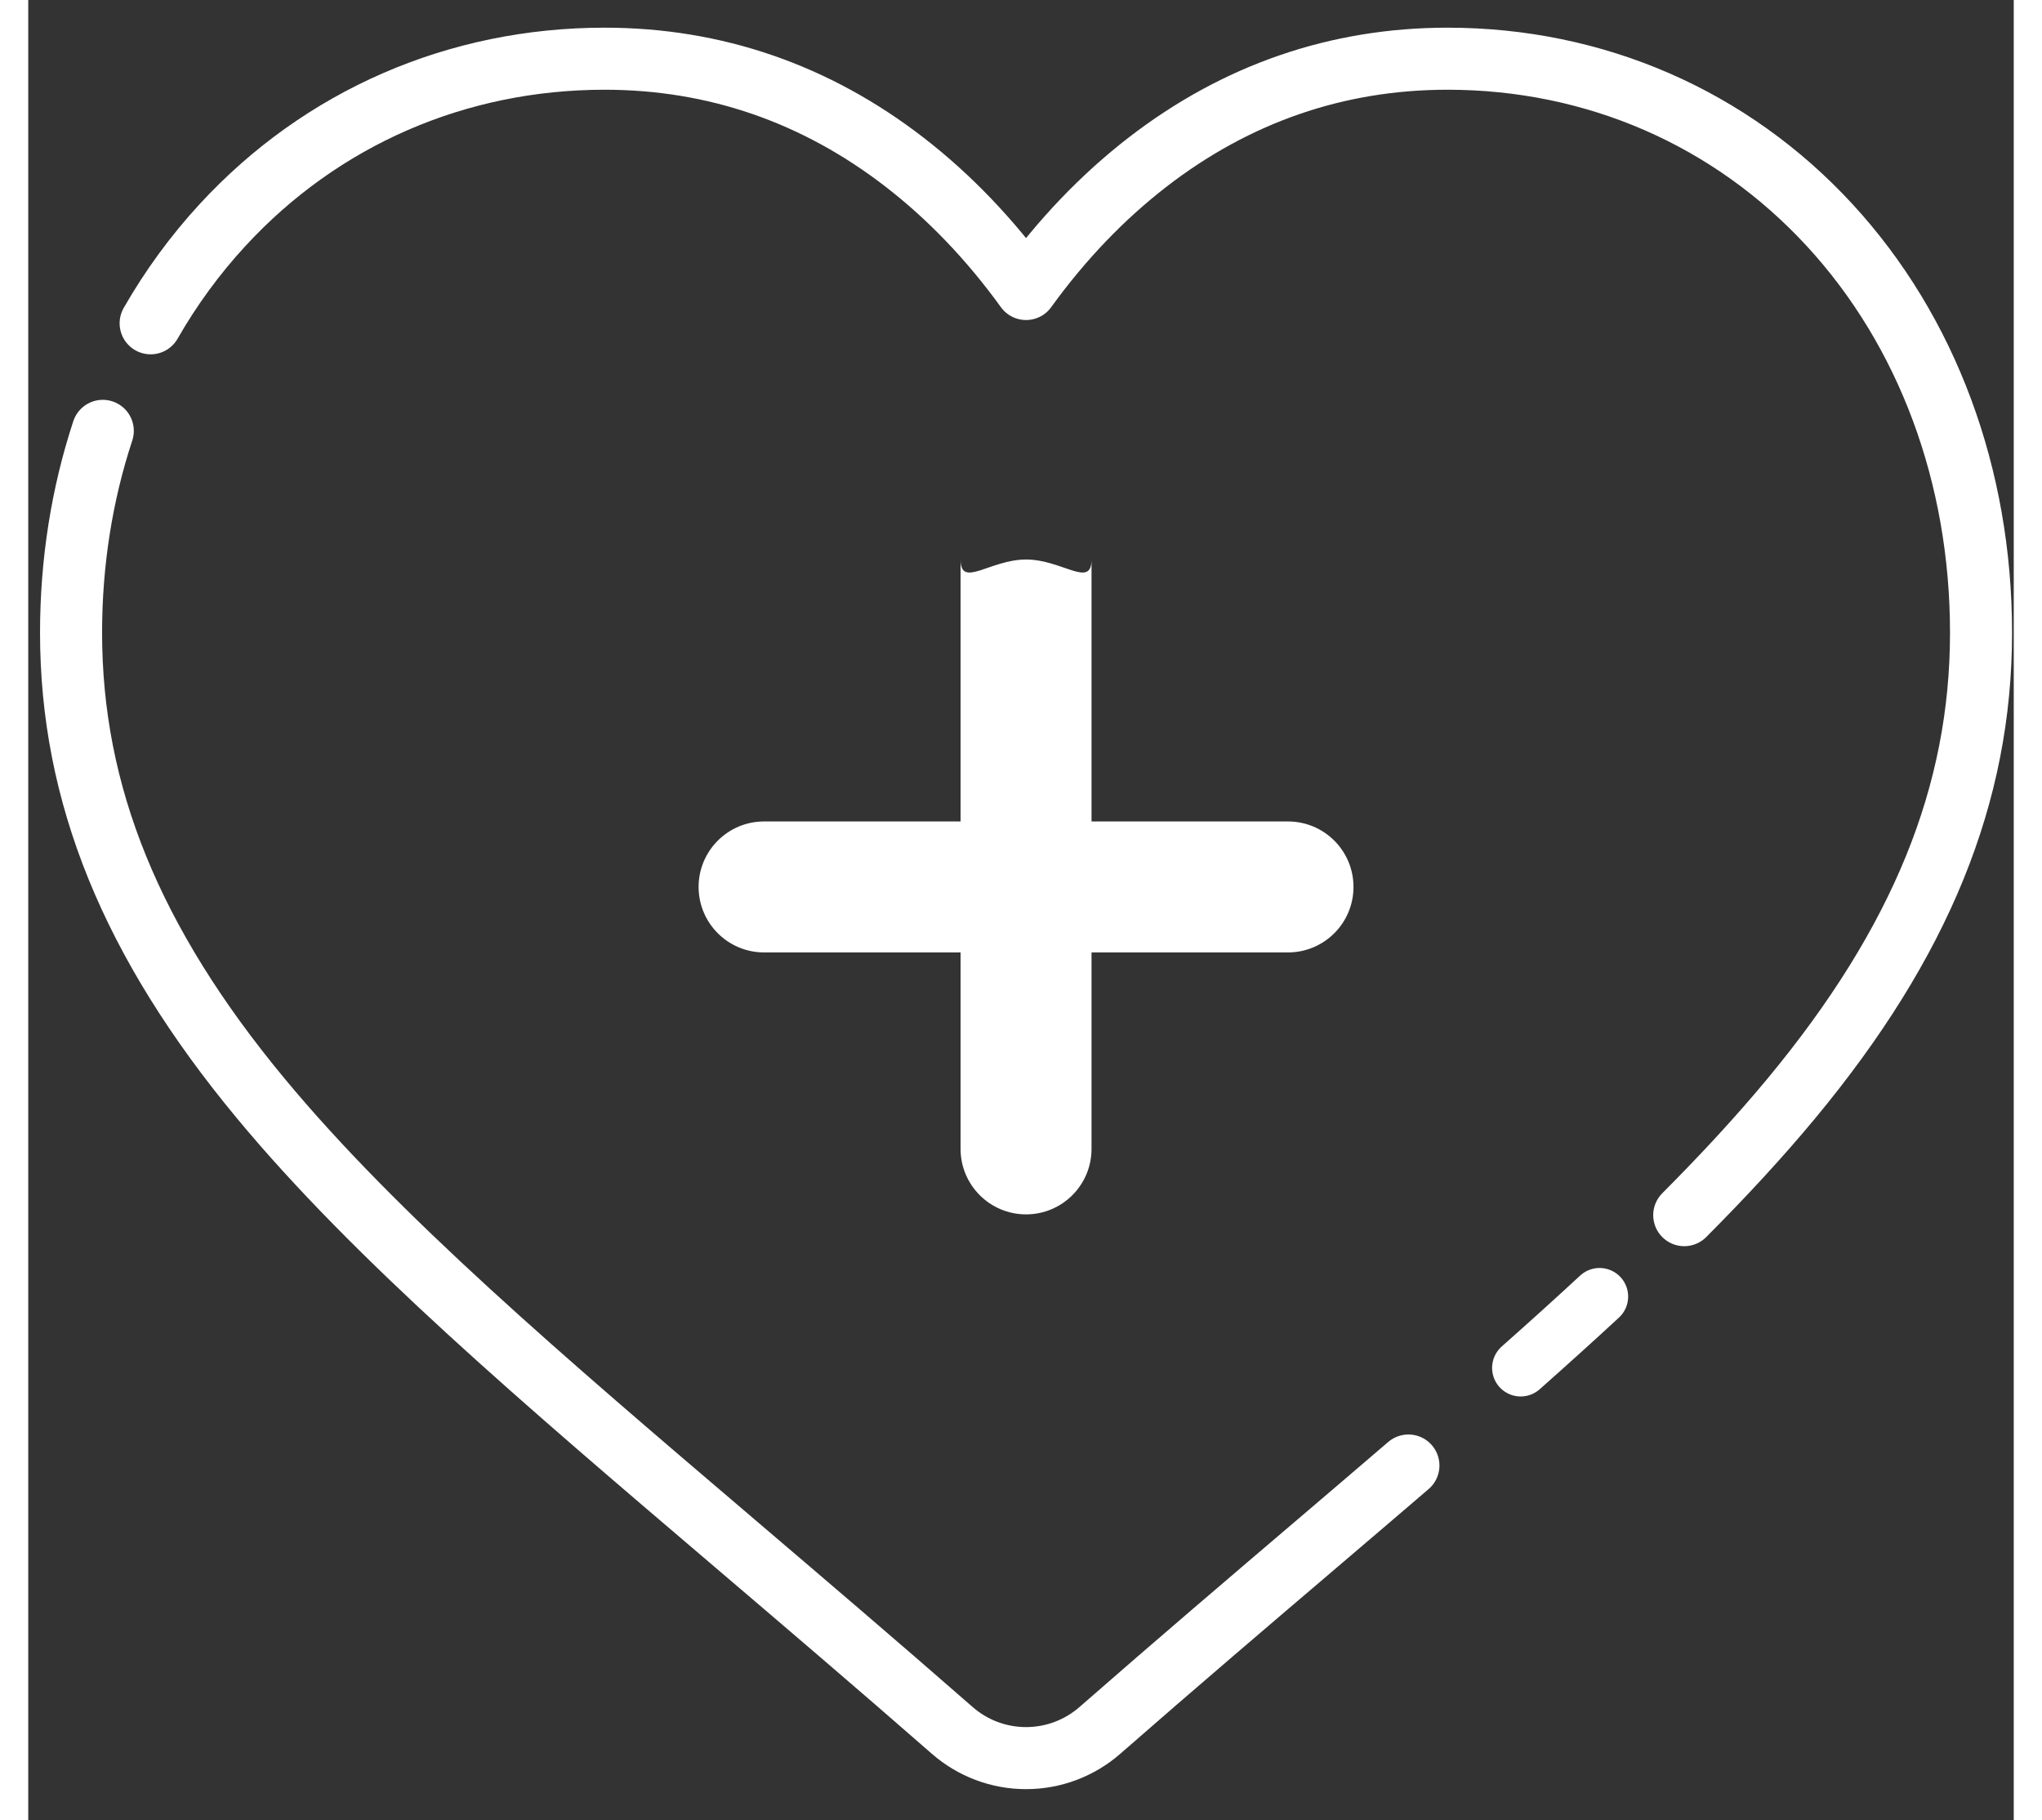
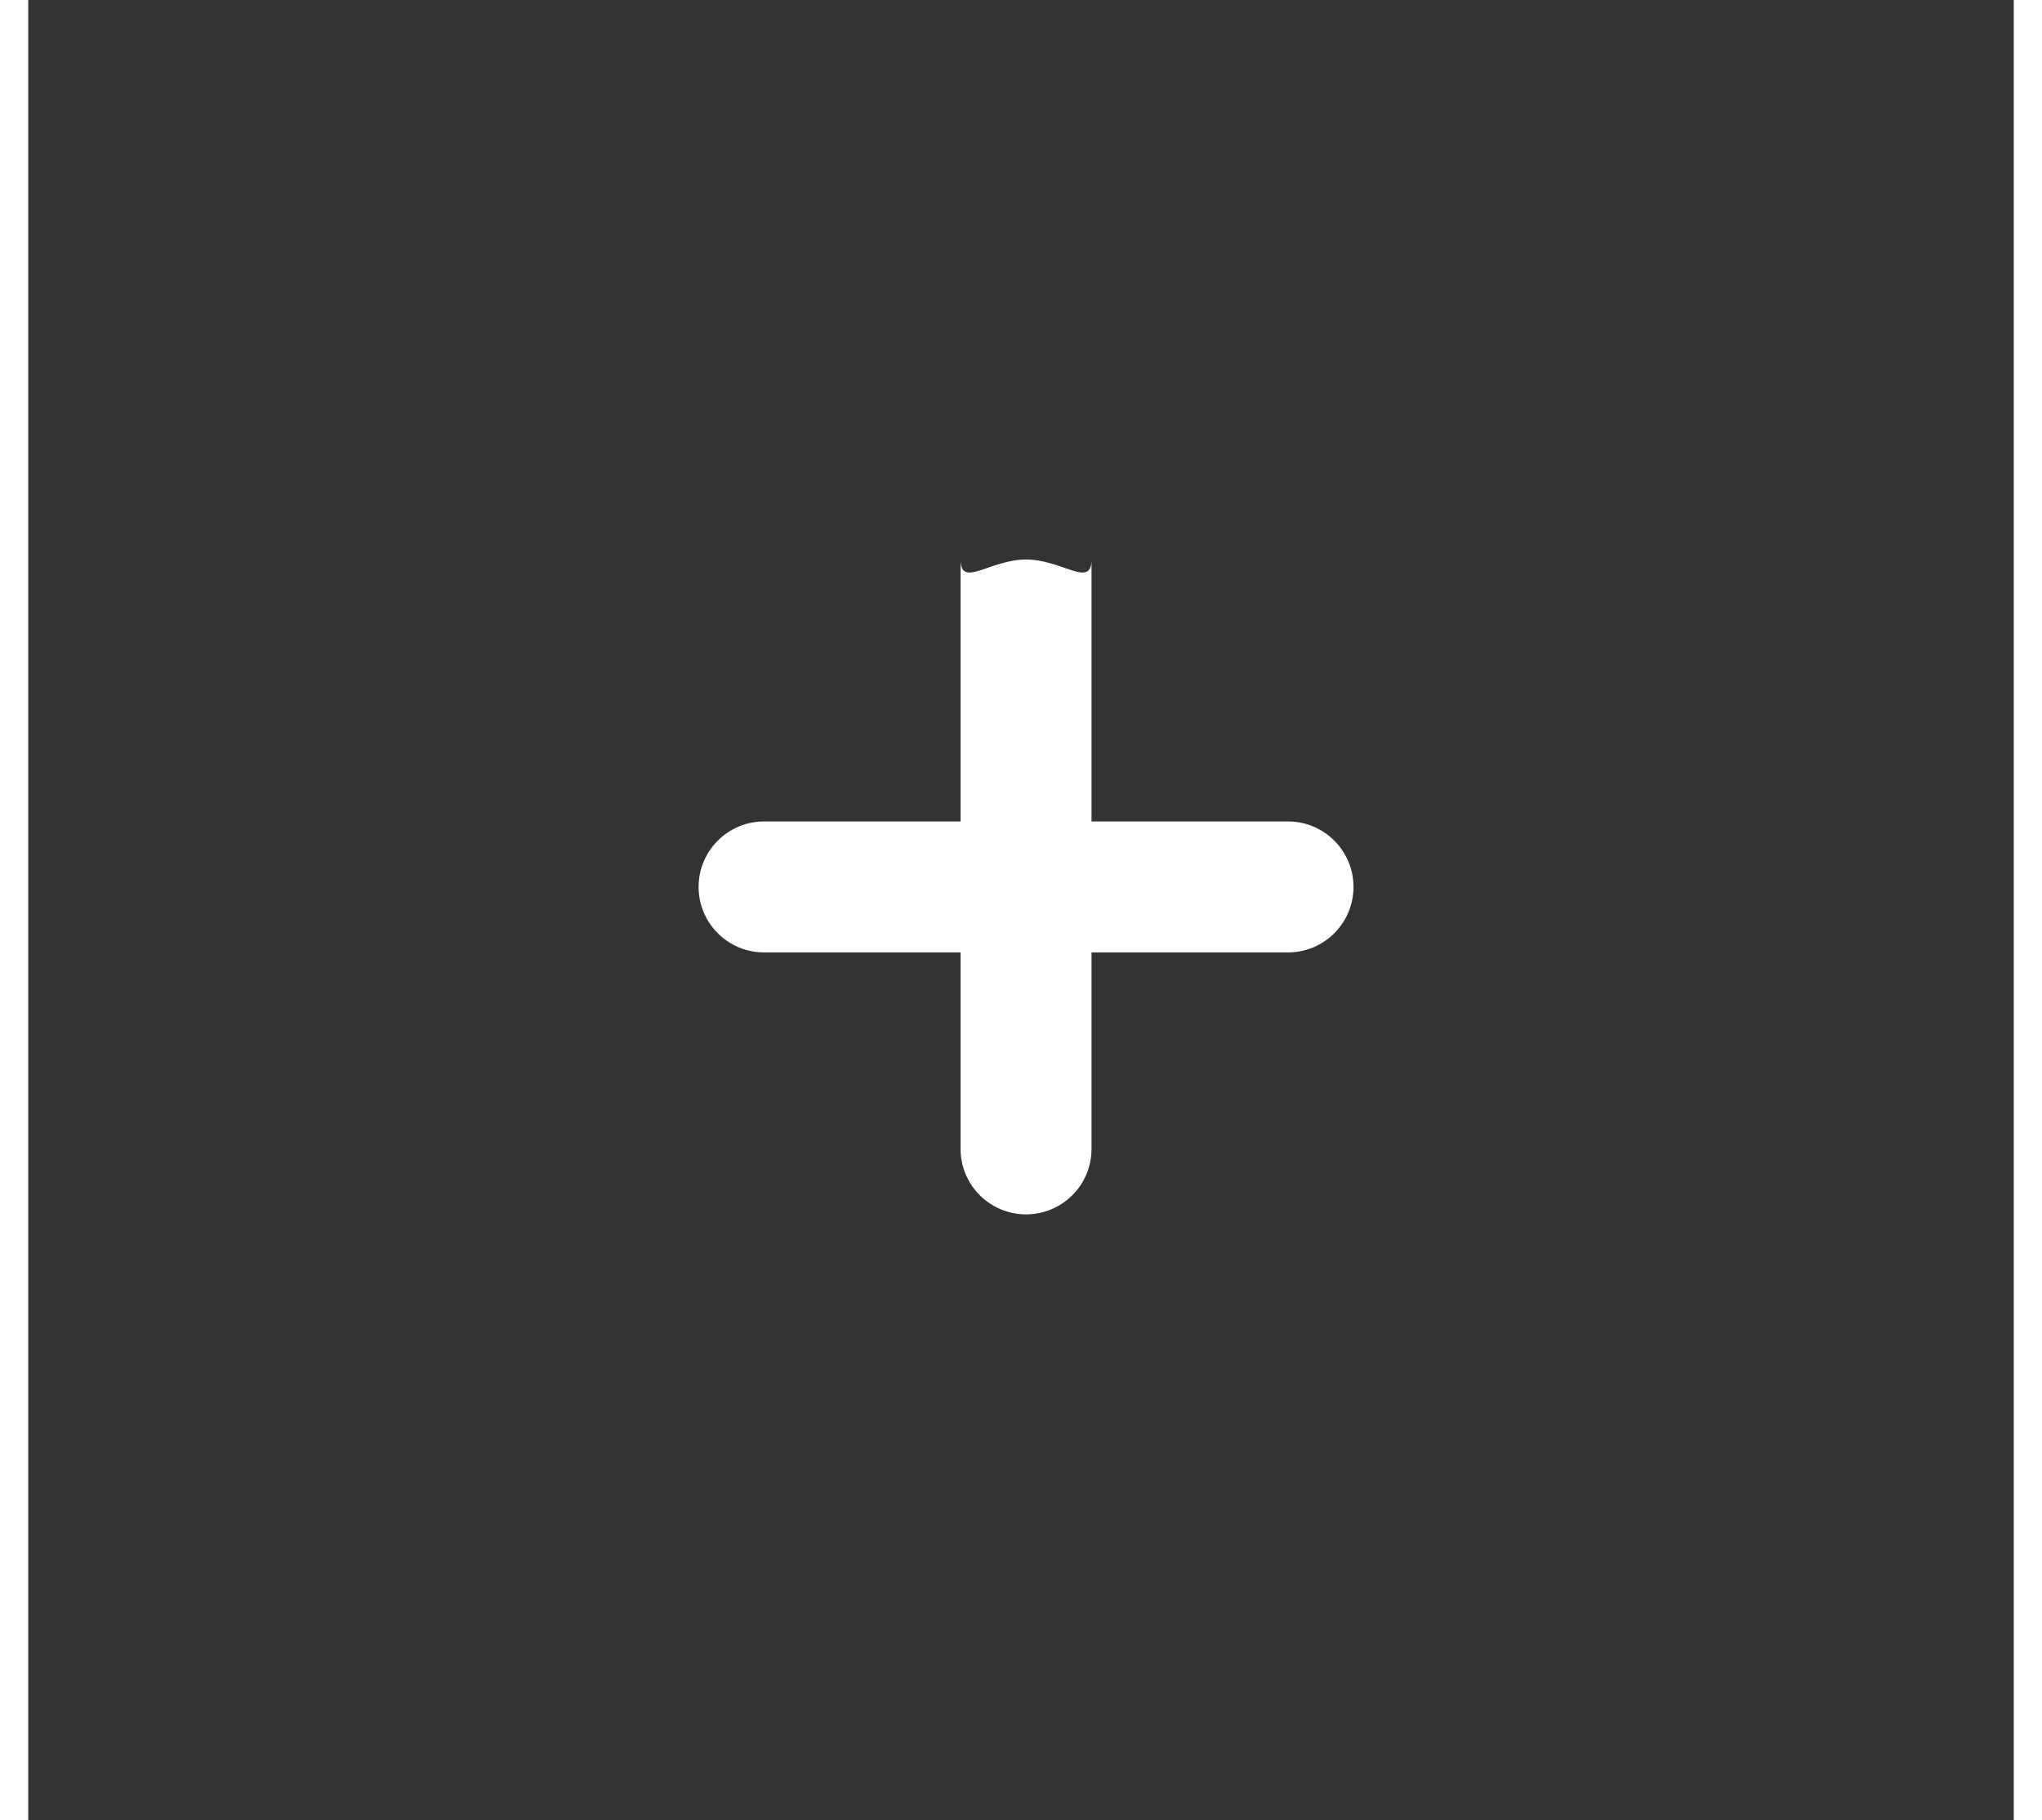
<svg xmlns="http://www.w3.org/2000/svg" width="46" height="41" viewBox="0 0 48 44" fill="none">
  <rect x="0" y="0" width="48" height="44" fill="#333333" stroke="none" />
-   <path d="M37.987 31.342C37.375 31.908 36.739 32.482 36.08 33.066" stroke="white" stroke-width="1.382" stroke-linecap="round" stroke-linejoin="round" />
-   <path d="M2.959 7.815C3.45 6.958 4.032 6.161 4.698 5.439C7.088 2.846 10.368 1.419 13.934 1.419C16.599 1.419 19.04 2.261 21.189 3.923C22.273 4.762 23.256 5.788 24.122 6.986C24.988 5.788 25.971 4.762 27.055 3.923C29.204 2.261 31.645 1.419 34.31 1.419C37.876 1.419 41.156 2.846 43.547 5.439C45.909 8.001 47.209 11.501 47.209 15.295C47.209 19.201 45.754 22.775 42.63 26.545C41.855 27.48 40.985 28.42 40.034 29.374" stroke="white" stroke-width="1.5" stroke-linecap="round" stroke-linejoin="round" />
-   <path d="M33.366 35.426C32.651 36.04 31.917 36.665 31.167 37.305C29.578 38.659 27.776 40.194 25.907 41.829C25.413 42.261 24.779 42.499 24.122 42.499C23.465 42.499 22.831 42.261 22.337 41.828C20.472 40.197 18.673 38.664 17.087 37.312L17.079 37.305C12.427 33.341 8.41 29.918 5.615 26.545C2.49 22.775 1.035 19.201 1.035 15.295C1.035 13.59 1.298 11.944 1.802 10.415" stroke="white" stroke-width="1.5" stroke-linecap="round" stroke-linejoin="round" />
  <path fill-rule="evenodd" clip-rule="evenodd" d="M30.454 23.023H25.705V27.772C25.705 28.646 24.997 29.355 24.122 29.355C23.248 29.355 22.539 28.646 22.539 27.772V23.023H17.789C16.915 23.023 16.206 22.314 16.206 21.44C16.206 20.566 16.915 19.857 17.789 19.857H22.539V13.525C22.539 14.233 23.248 13.525 24.122 13.525C24.997 13.525 25.705 14.233 25.705 13.525V19.857H30.454C31.329 19.857 32.038 20.566 32.038 21.44C32.038 22.314 31.329 23.023 30.454 23.023Z" fill="white" />
</svg>